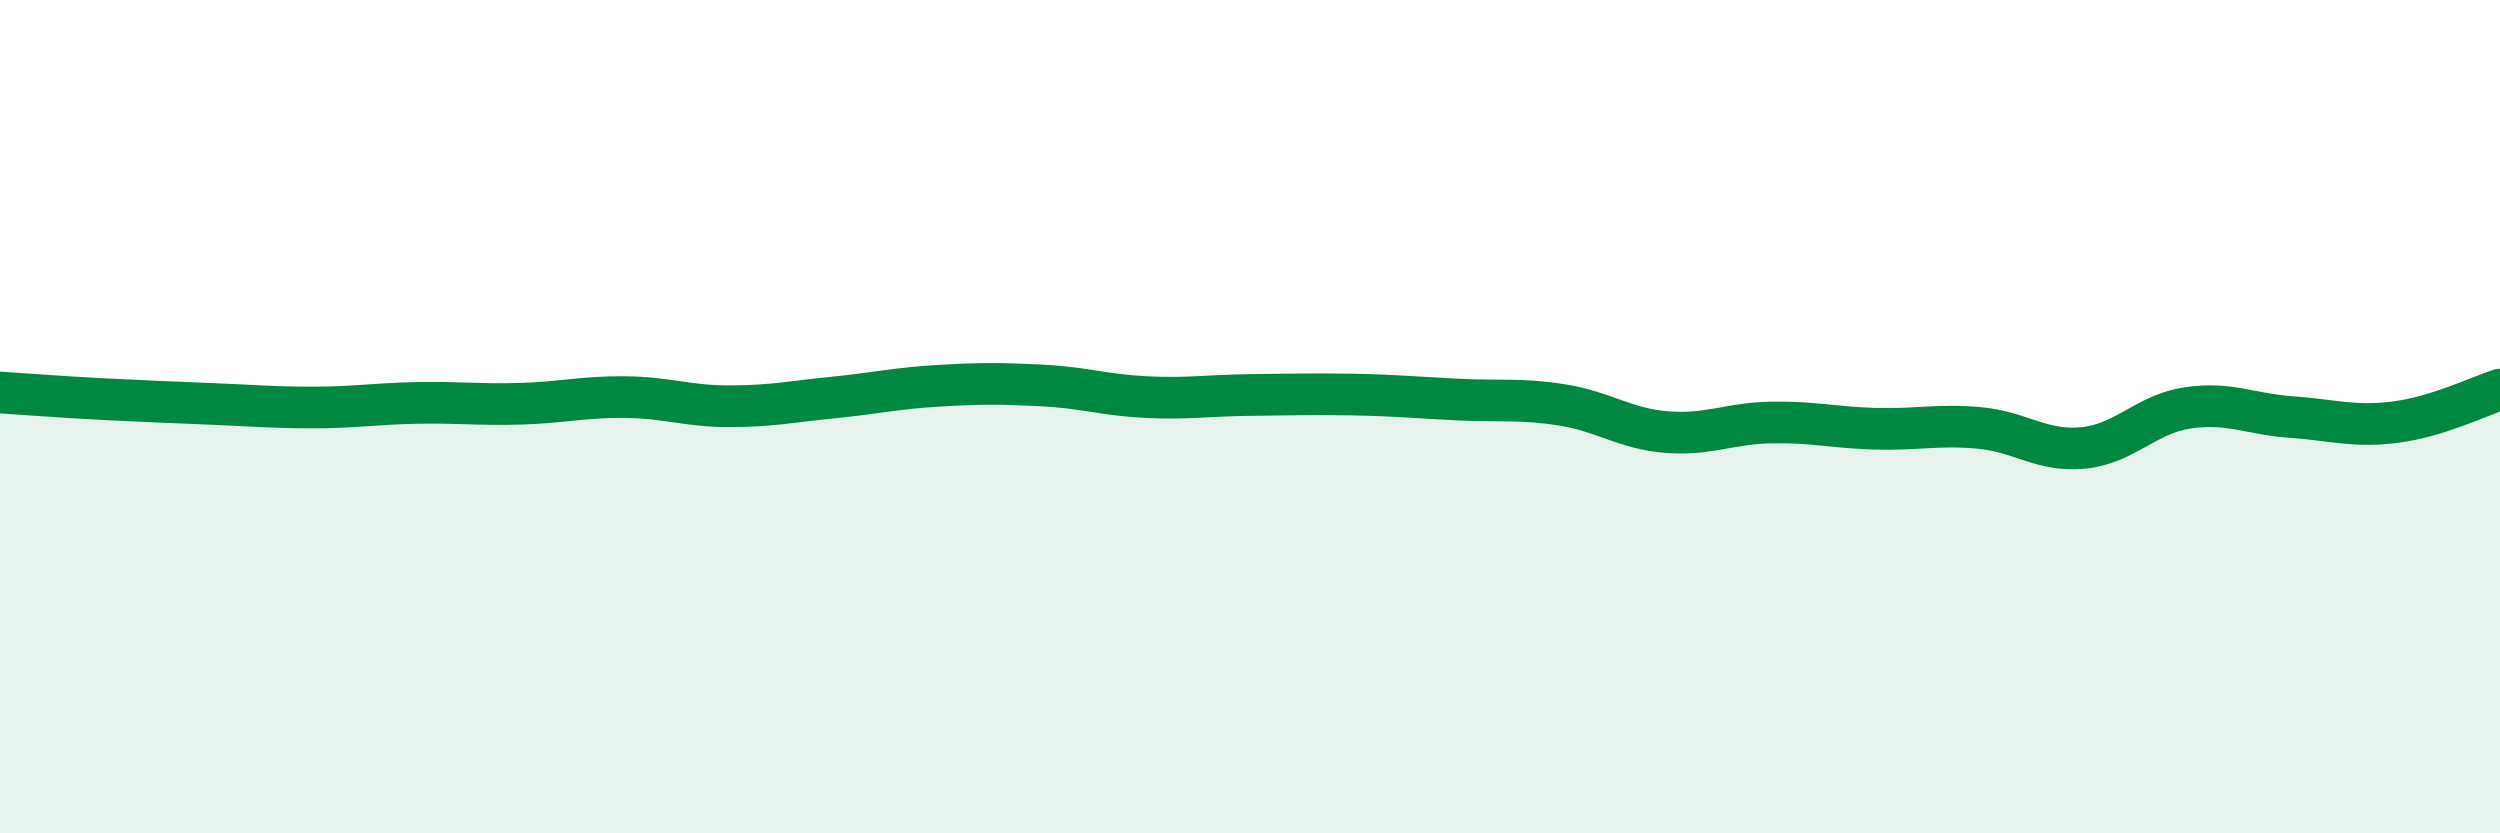
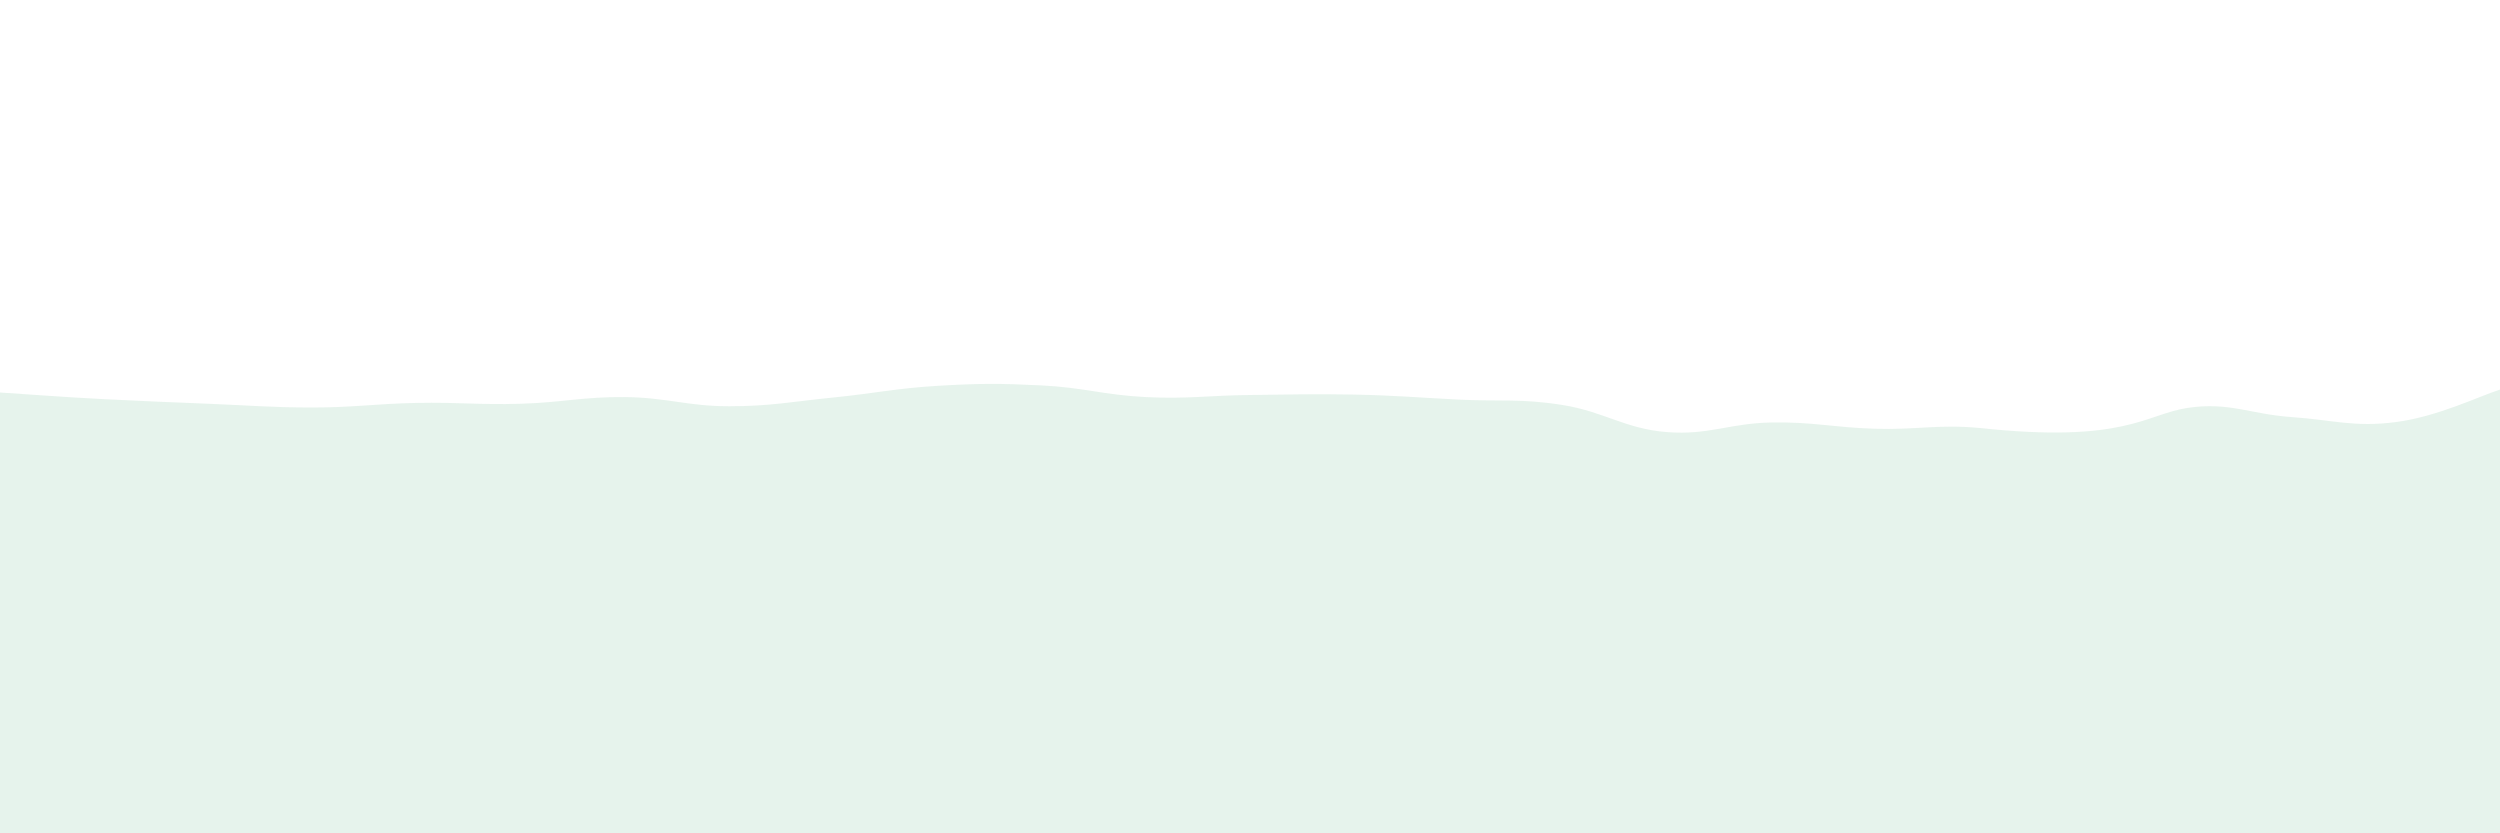
<svg xmlns="http://www.w3.org/2000/svg" width="60" height="20" viewBox="0 0 60 20">
-   <path d="M 0,9.42 C 0.5,9.45 1.5,9.53 2.5,9.58 C 3.5,9.63 4,9.65 5,9.69 C 6,9.73 6.5,9.78 7.5,9.78 C 8.5,9.78 9,9.69 10,9.67 C 11,9.65 11.5,9.72 12.5,9.69 C 13.5,9.66 14,9.52 15,9.53 C 16,9.54 16.5,9.75 17.5,9.75 C 18.5,9.75 19,9.64 20,9.54 C 21,9.44 21.5,9.32 22.5,9.26 C 23.5,9.2 24,9.2 25,9.25 C 26,9.3 26.5,9.48 27.5,9.53 C 28.5,9.58 29,9.49 30,9.48 C 31,9.47 31.5,9.45 32.5,9.47 C 33.5,9.49 34,9.54 35,9.59 C 36,9.64 36.5,9.56 37.5,9.72 C 38.5,9.88 39,10.29 40,10.37 C 41,10.45 41.5,10.16 42.5,10.14 C 43.5,10.12 44,10.26 45,10.29 C 46,10.32 46.5,10.18 47.5,10.27 C 48.5,10.36 49,10.85 50,10.75 C 51,10.65 51.5,9.94 52.5,9.79 C 53.5,9.64 54,9.94 55,10.01 C 56,10.08 56.5,10.26 57.5,10.13 C 58.5,10 59.5,9.51 60,9.35L60 20L0 20Z" fill="#008740" opacity="0.1" stroke-linecap="round" stroke-linejoin="round" />
-   <path d="M 0,9.42 C 0.5,9.45 1.5,9.53 2.5,9.58 C 3.5,9.63 4,9.65 5,9.69 C 6,9.73 6.5,9.78 7.5,9.78 C 8.5,9.78 9,9.69 10,9.67 C 11,9.65 11.5,9.72 12.5,9.69 C 13.5,9.66 14,9.52 15,9.53 C 16,9.54 16.5,9.75 17.5,9.75 C 18.5,9.75 19,9.64 20,9.54 C 21,9.44 21.5,9.32 22.5,9.26 C 23.5,9.2 24,9.2 25,9.25 C 26,9.3 26.5,9.48 27.5,9.53 C 28.5,9.58 29,9.49 30,9.48 C 31,9.47 31.5,9.45 32.5,9.47 C 33.5,9.49 34,9.54 35,9.59 C 36,9.64 36.5,9.56 37.5,9.72 C 38.5,9.88 39,10.29 40,10.37 C 41,10.45 41.5,10.16 42.5,10.14 C 43.5,10.12 44,10.26 45,10.29 C 46,10.32 46.5,10.18 47.5,10.27 C 48.5,10.36 49,10.85 50,10.75 C 51,10.65 51.5,9.94 52.5,9.79 C 53.5,9.64 54,9.94 55,10.01 C 56,10.08 56.5,10.26 57.5,10.13 C 58.5,10 59.5,9.51 60,9.35" stroke="#008740" stroke-width="1" fill="none" stroke-linecap="round" stroke-linejoin="round" />
+   <path d="M 0,9.42 C 0.5,9.45 1.5,9.53 2.5,9.58 C 3.5,9.63 4,9.65 5,9.69 C 6,9.73 6.5,9.78 7.5,9.78 C 8.5,9.78 9,9.69 10,9.67 C 11,9.65 11.5,9.72 12.5,9.69 C 13.5,9.66 14,9.52 15,9.53 C 16,9.54 16.5,9.75 17.5,9.75 C 18.5,9.75 19,9.64 20,9.54 C 21,9.44 21.5,9.32 22.5,9.26 C 23.5,9.2 24,9.2 25,9.25 C 26,9.3 26.5,9.48 27.5,9.53 C 28.5,9.58 29,9.49 30,9.48 C 31,9.47 31.5,9.45 32.5,9.47 C 33.5,9.49 34,9.54 35,9.59 C 36,9.64 36.5,9.56 37.5,9.72 C 38.5,9.88 39,10.29 40,10.37 C 41,10.45 41.5,10.16 42.5,10.14 C 43.5,10.12 44,10.26 45,10.29 C 46,10.32 46.5,10.18 47.5,10.27 C 51,10.65 51.5,9.94 52.5,9.79 C 53.5,9.64 54,9.94 55,10.01 C 56,10.08 56.5,10.26 57.5,10.13 C 58.5,10 59.5,9.51 60,9.35L60 20L0 20Z" fill="#008740" opacity="0.1" stroke-linecap="round" stroke-linejoin="round" />
</svg>